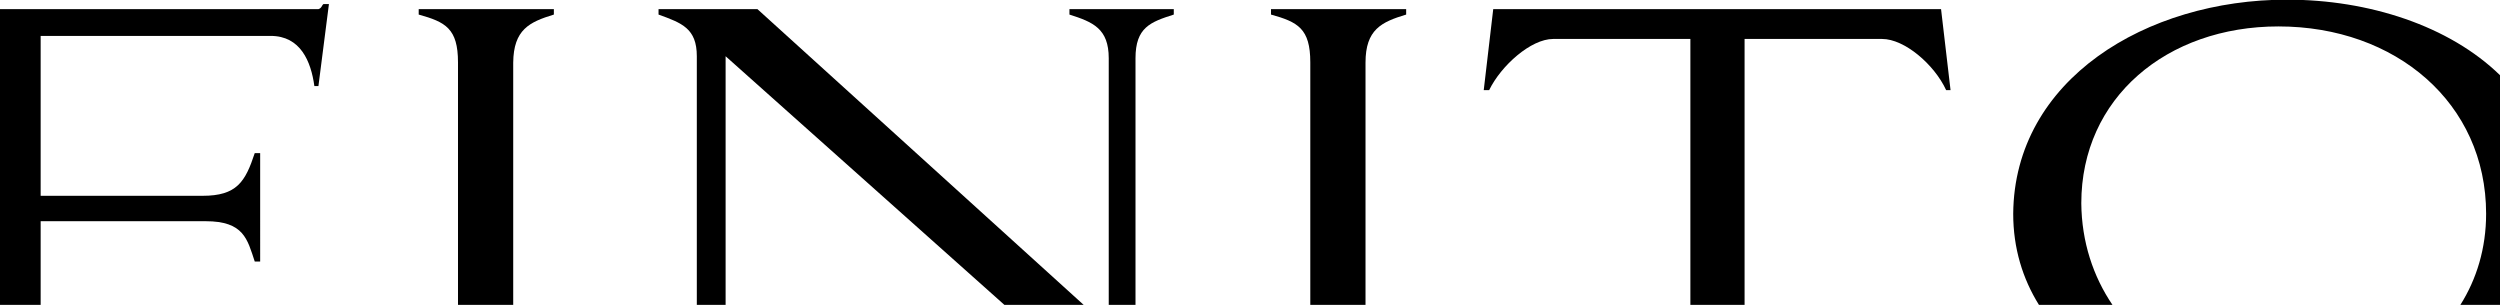
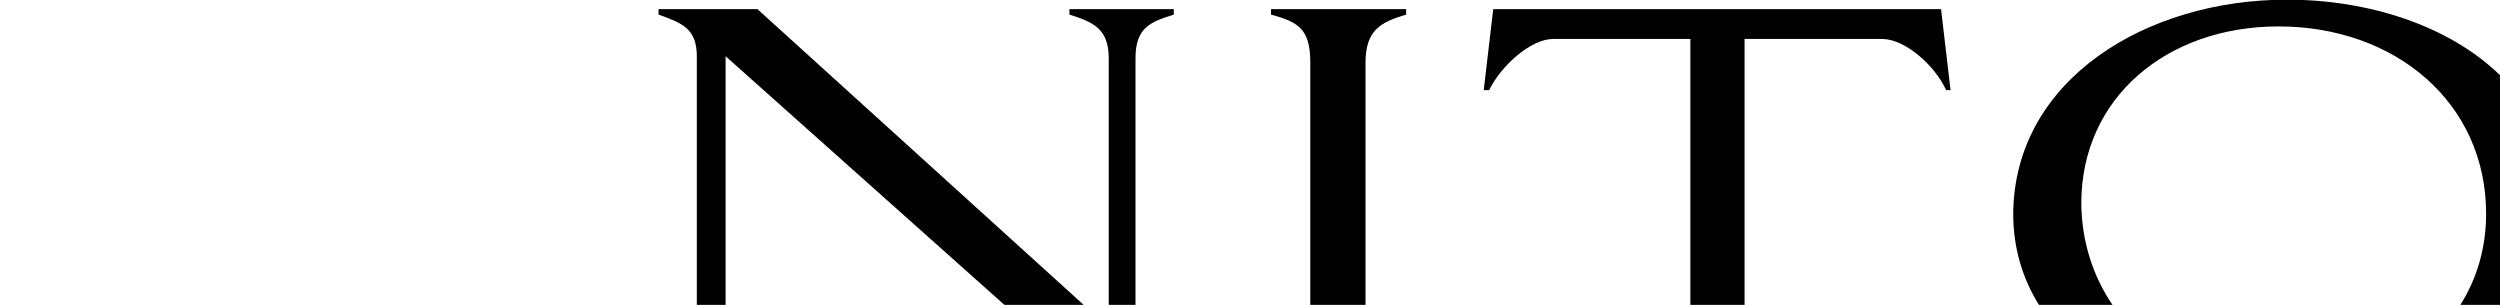
<svg xmlns="http://www.w3.org/2000/svg" id="Layer_2_00000129170533172281812400000004614179687221917066_" x="0px" y="0px" viewBox="0 0 738 90" style="enable-background:new 0 0 738 90;" xml:space="preserve">
  <g>
-     <path d="M12,90V65.6v-0.3h48.7c11.3,0,12.3,5.3,14.5,11.9h1.6V45.2h-1.6c-2.8,8.5-5.3,12.6-15.4,12.6H12V10.6h67.9  c8.8,0,11.9,7.5,12.9,14.8H94l3.1-24.2h-1.6C95,1.5,95,2.4,94,2.7H0V90H12z" />
-     <path d="M163.5,4.3V2.7h-39.9v1.6c7.9,2.2,11.6,4.1,11.6,14.1V90h16.3V18.5C151.6,8.7,156.3,6.5,163.5,4.3z" />
    <g>
      <path d="M223.6,2.7h-29.2v1.6c6.9,2.5,11.3,4.1,11.3,12.3V90h8.5V16.6L296.5,90h23.4L223.6,2.7z" />
      <path d="M346.5,4.3V2.7h-30.8v1.6c6.9,2.2,11.6,4.1,11.6,12.9V90h7.9V17.2C335.2,8.1,339.6,6.5,346.5,4.3z" />
    </g>
    <path d="M415.1,4.3V2.7h-39.9v1.6c7.9,2.2,11.6,4.1,11.6,14.1V90h16.3V18.5C403.1,8.7,407.8,6.5,415.1,4.3z" />
    <path d="M555.6,11.5c6.6,0,15.4,7.5,18.9,15.1h1.3l-2.8-23.9H440.8L438,26.6h1.6c3.5-7.2,12.3-15.1,18.9-15.1H499V90h16V11.5H555.6  z" />
    <path d="M594.3,63.1c0,10.2,2.8,19.2,7.6,26.9h21.7c-5.7-8.4-9.1-18.6-9.2-30c0-31.1,25.2-52.2,58.2-52.2  c34.6,0,61.3,22.6,61.3,55.3c0,10.2-2.8,19.3-7.6,26.9H738V22.2C723,7.6,699.3-0.1,675.1-0.1C633.6-0.1,594.6,23.5,594.3,63.1z" />
  </g>
</svg>